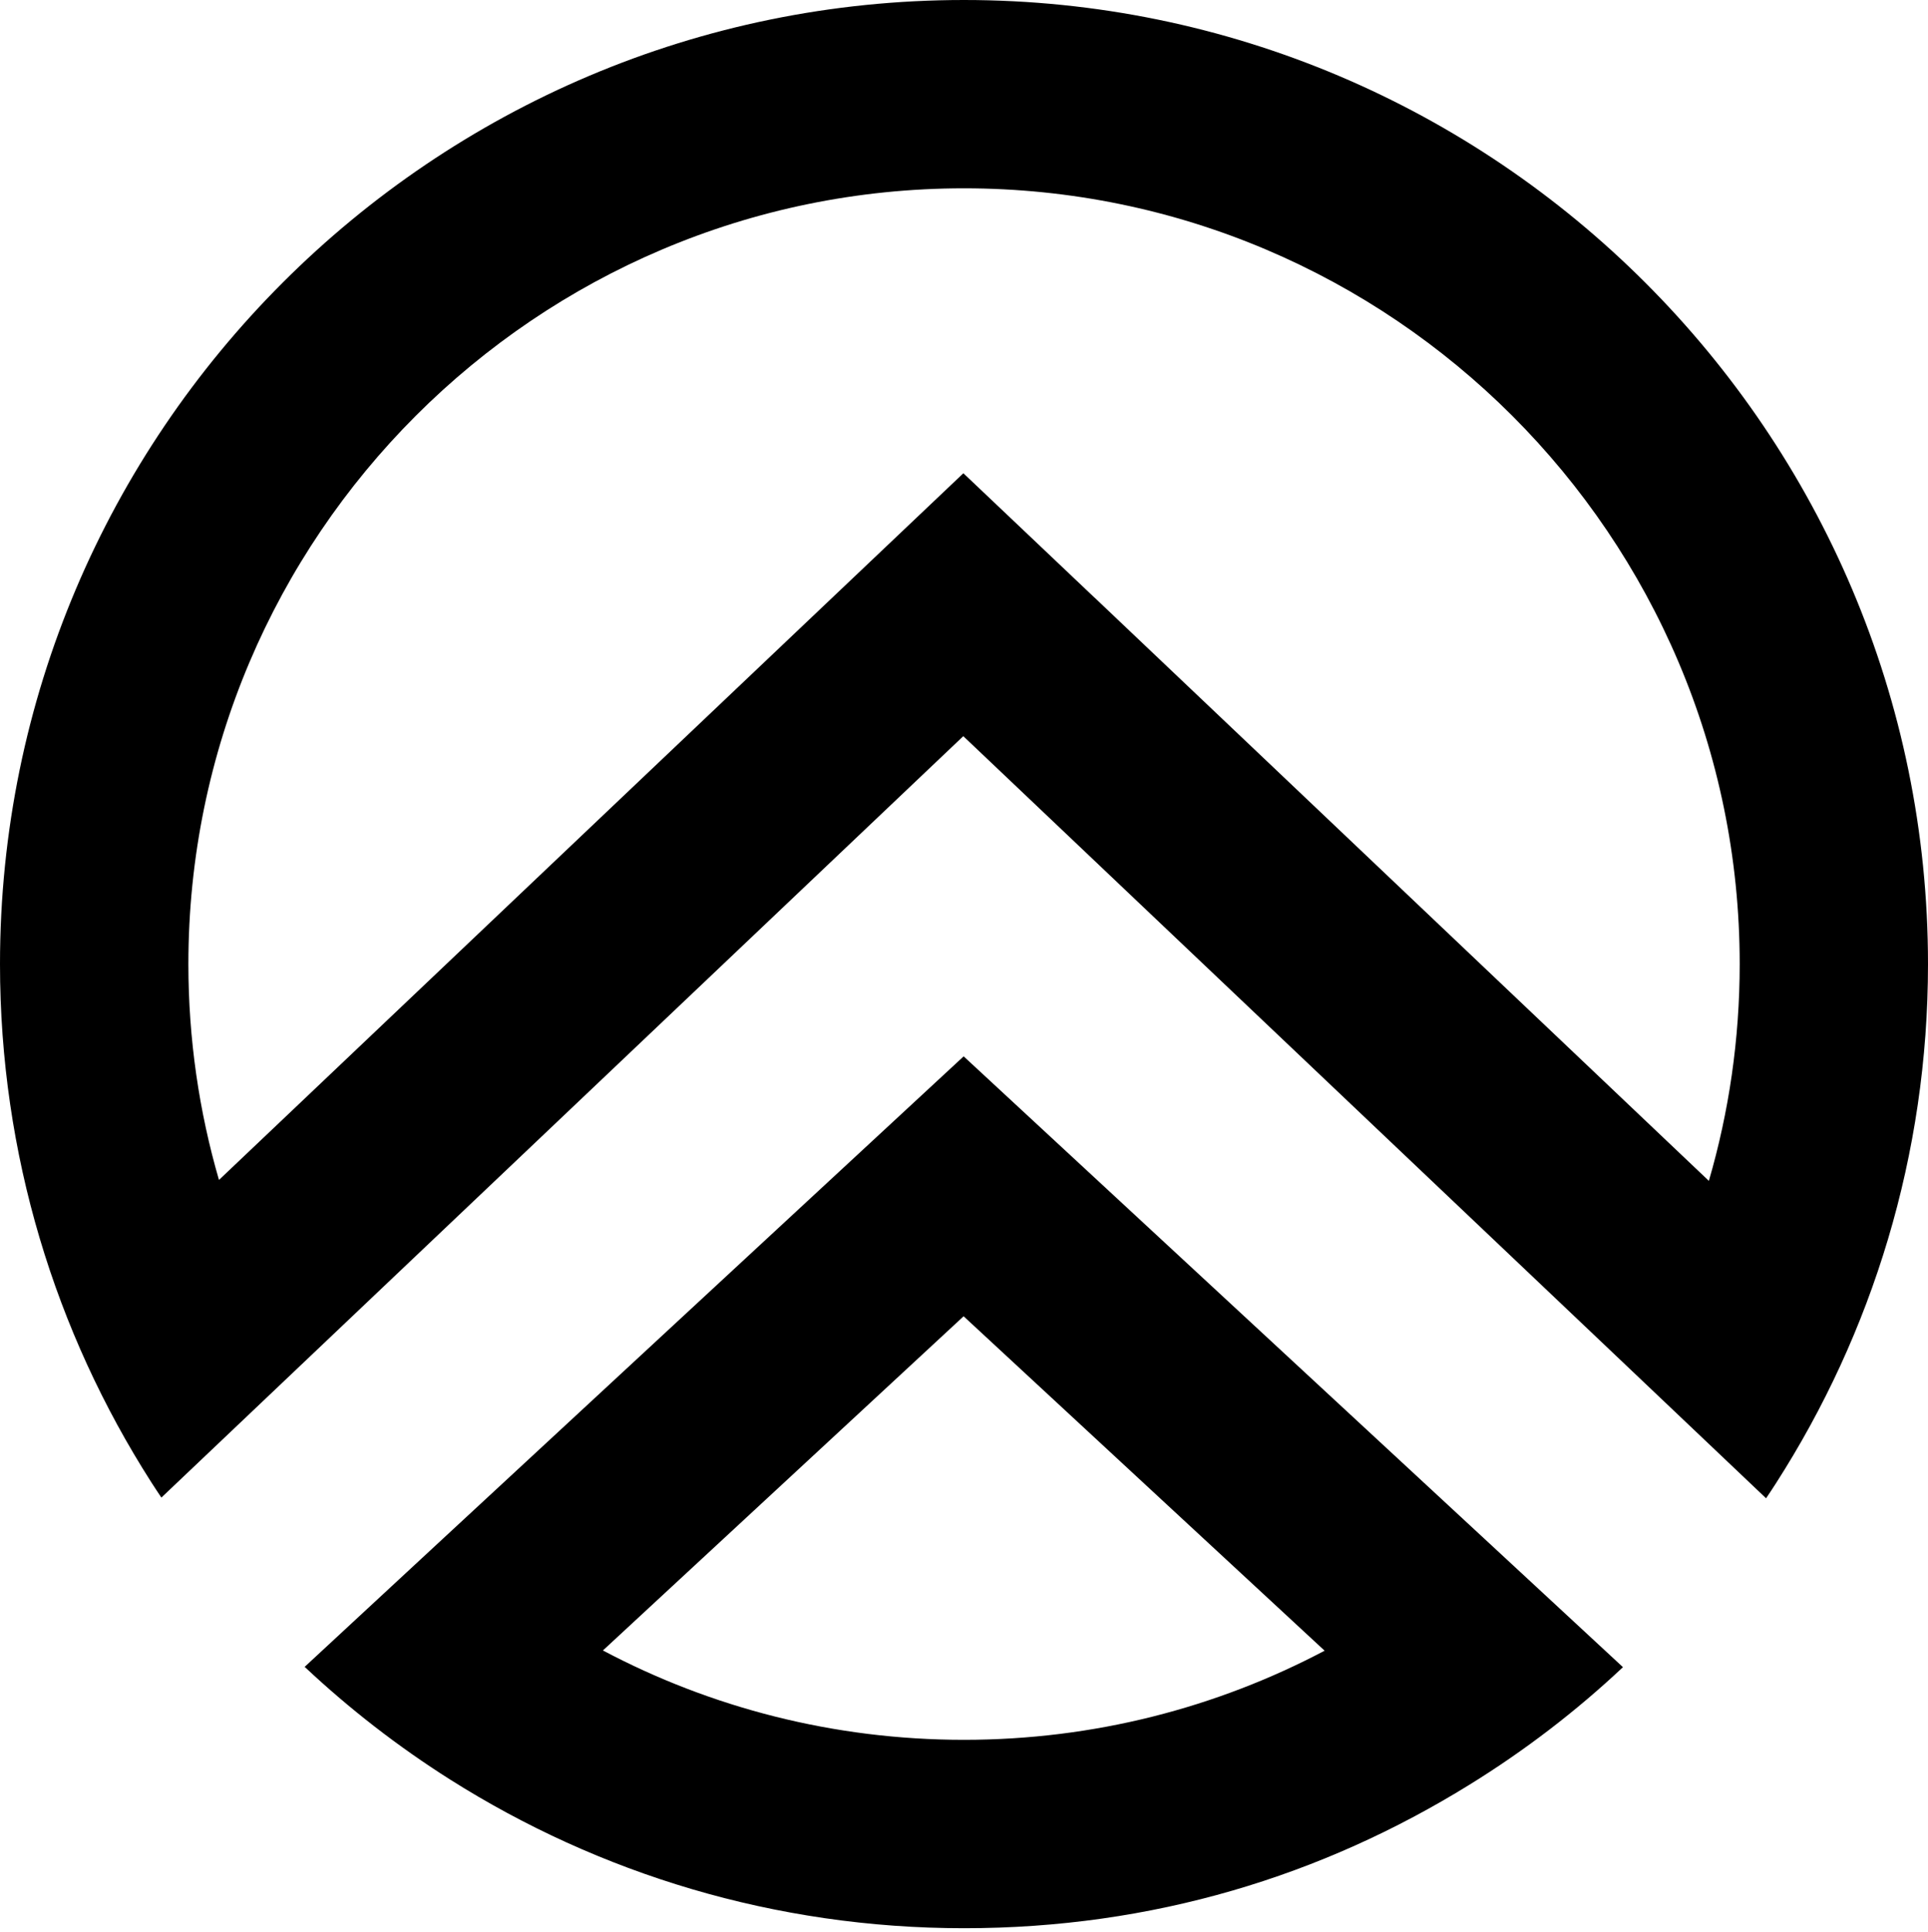
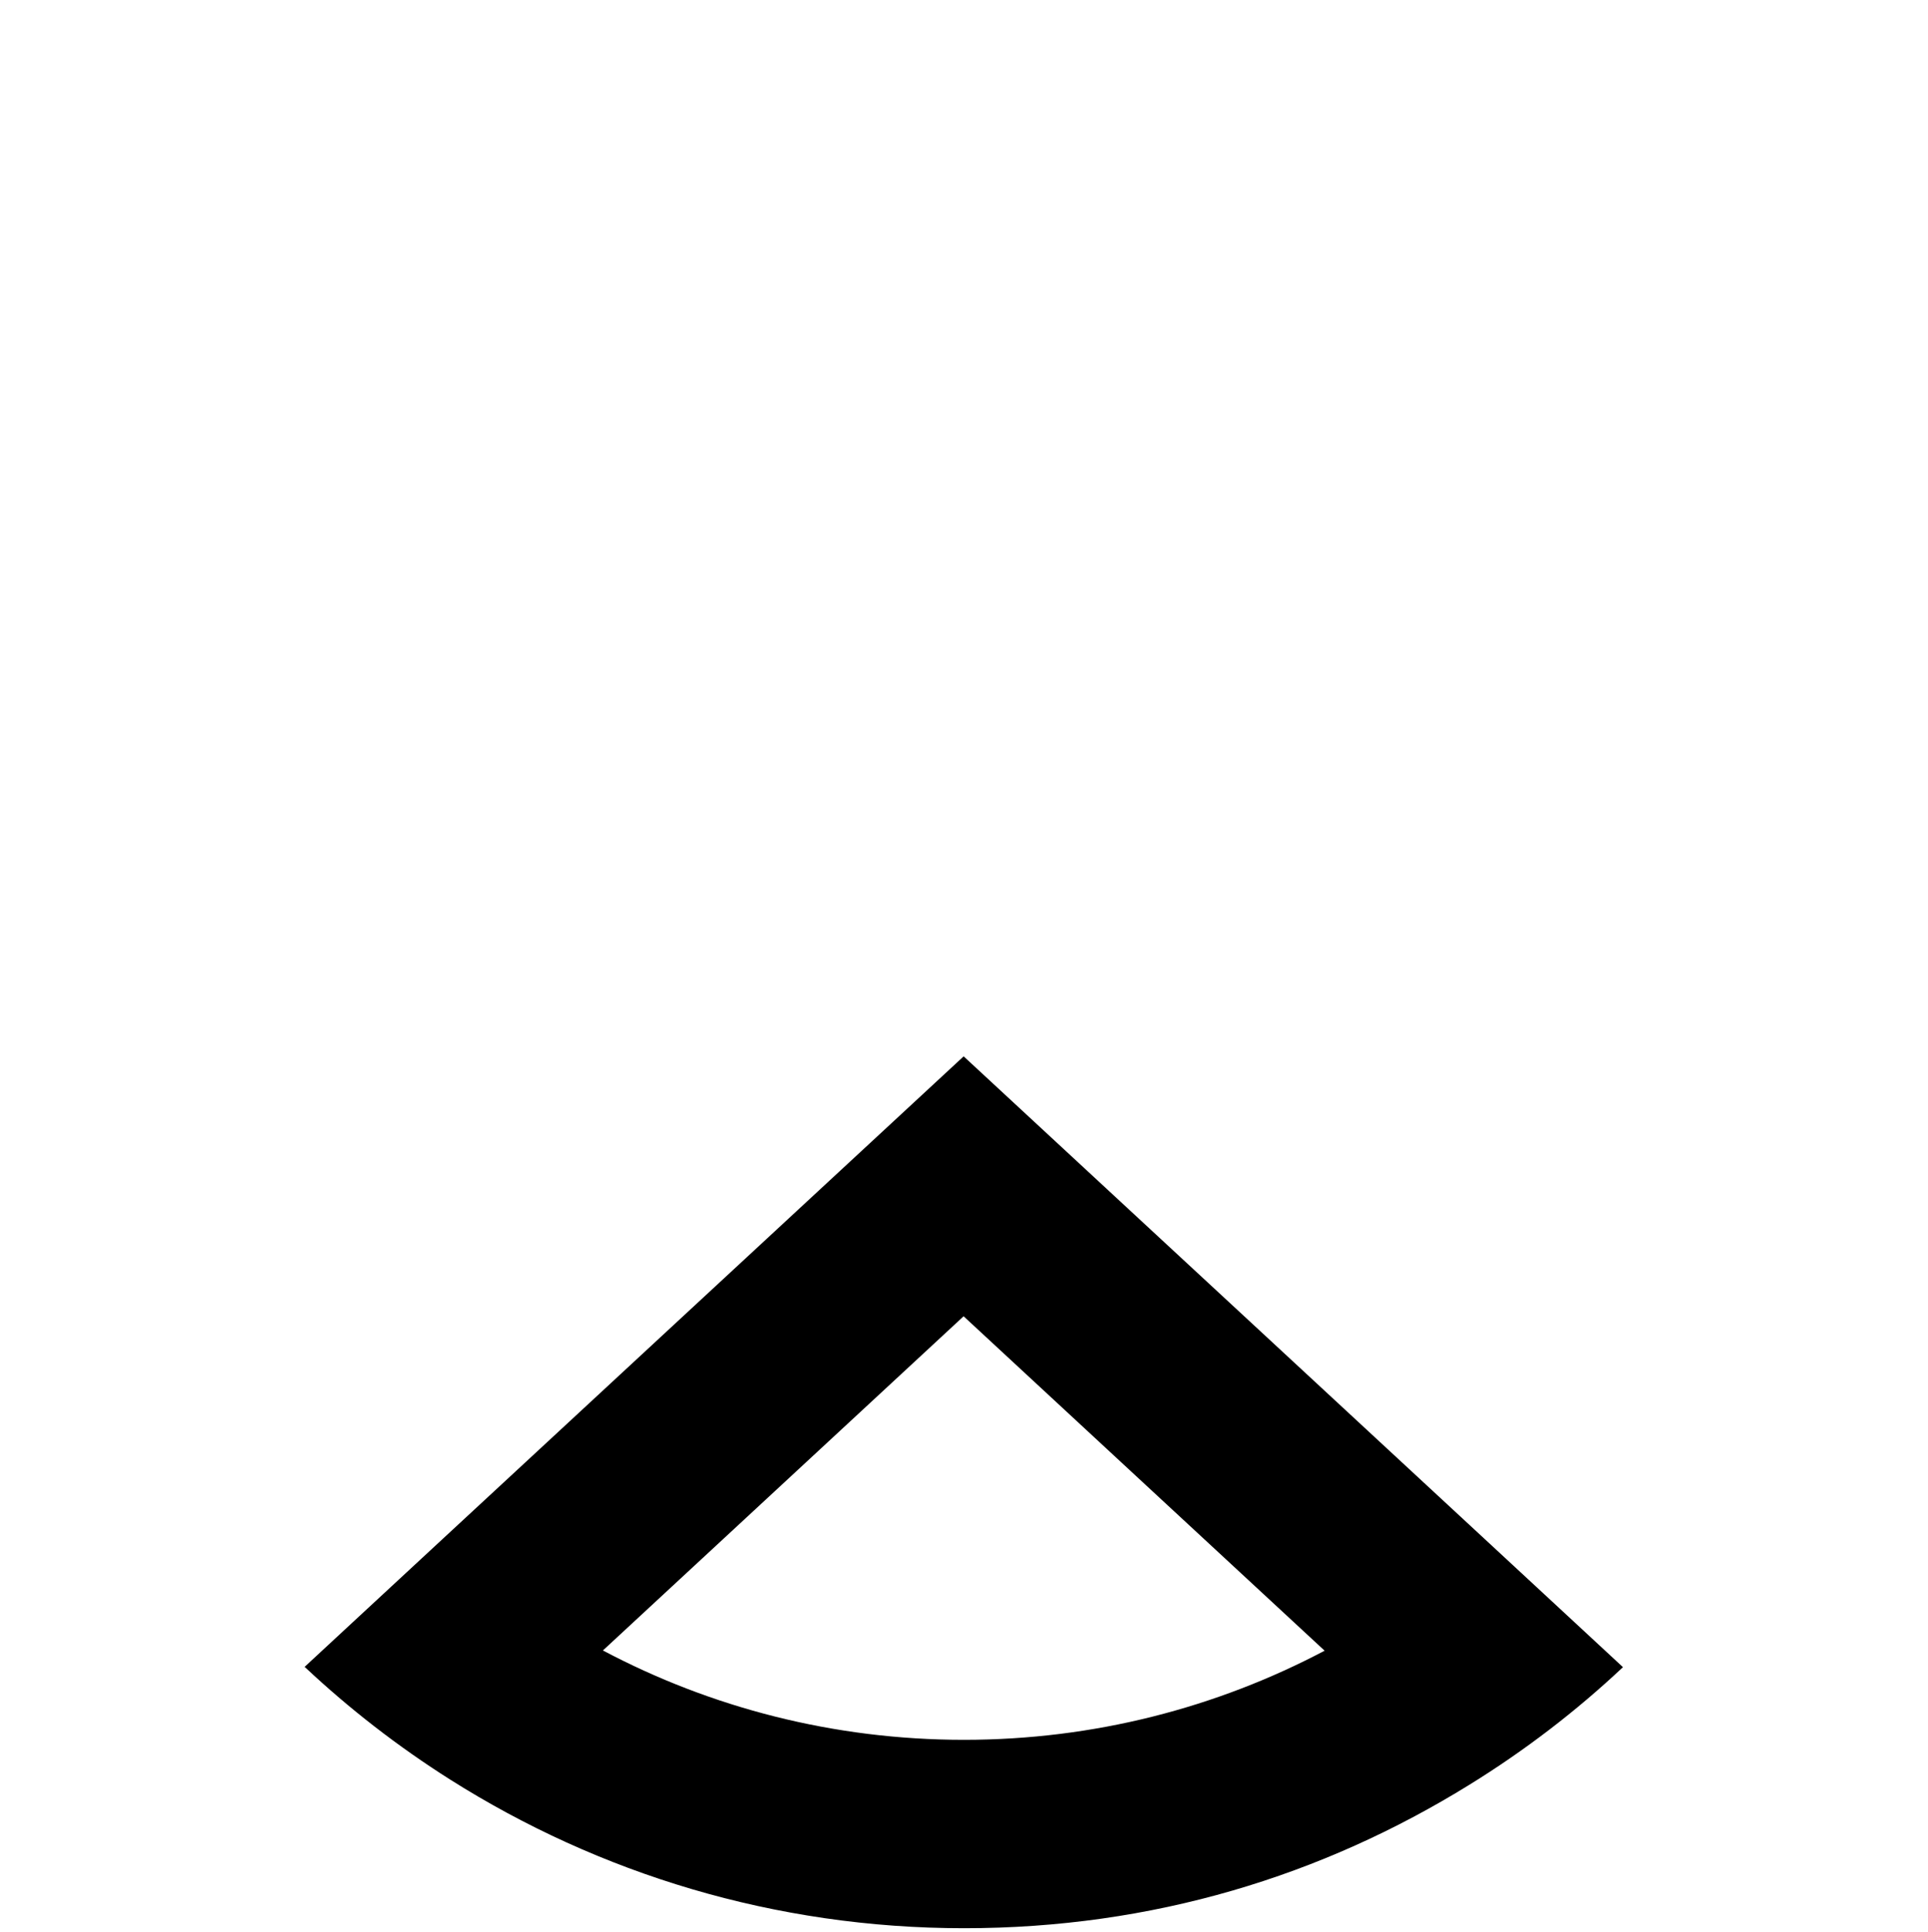
<svg xmlns="http://www.w3.org/2000/svg" width="500" height="501" viewBox="0 0 500 501" fill="none">
-   <path d="M249.899 273.941L114.932 398.951L79.009 432.243C90.606 443.131 103.234 452.926 116.733 461.467C155.327 485.874 201.044 500.02 250 500.02C298.956 500.02 342.933 486.42 381.061 462.823C395.349 453.999 408.707 443.779 420.89 432.324L384.967 399.032L249.899 273.921V273.941ZM250 451.166C216.203 451.166 184.328 442.807 156.359 427.993L249.899 341.334L343.52 428.054C315.571 442.807 283.737 451.166 250 451.166Z" fill="black" />
-   <path d="M250 0C112.139 0 0 112.139 0 250C0 299.381 14.389 345.483 39.201 384.32C40.071 385.676 40.962 387.032 41.852 388.347L77.916 354.105L249.818 190.905L421.942 354.287L458.006 388.529C458.876 387.254 459.726 385.959 460.556 384.664C485.51 345.766 500 299.523 500 250C500 112.139 387.841 0 249.98 0H250ZM283.899 155.023L249.838 122.723L215.798 155.023L56.788 305.979C51.627 288.21 48.855 269.408 48.855 249.98C48.855 139.055 139.096 48.834 250 48.834C360.904 48.834 451.166 139.055 451.166 249.98C451.166 269.51 448.373 288.371 443.172 306.221L283.899 155.003V155.023Z" fill="black" />
+   <path d="M249.899 273.941L114.932 398.951L79.009 432.243C90.606 443.131 103.234 452.926 116.733 461.467C155.327 485.874 201.044 500.02 250 500.02C298.956 500.02 342.933 486.42 381.061 462.823C395.349 453.999 408.707 443.779 420.89 432.324L384.967 399.032L249.899 273.921ZM250 451.166C216.203 451.166 184.328 442.807 156.359 427.993L249.899 341.334L343.52 428.054C315.571 442.807 283.737 451.166 250 451.166Z" fill="black" />
</svg>